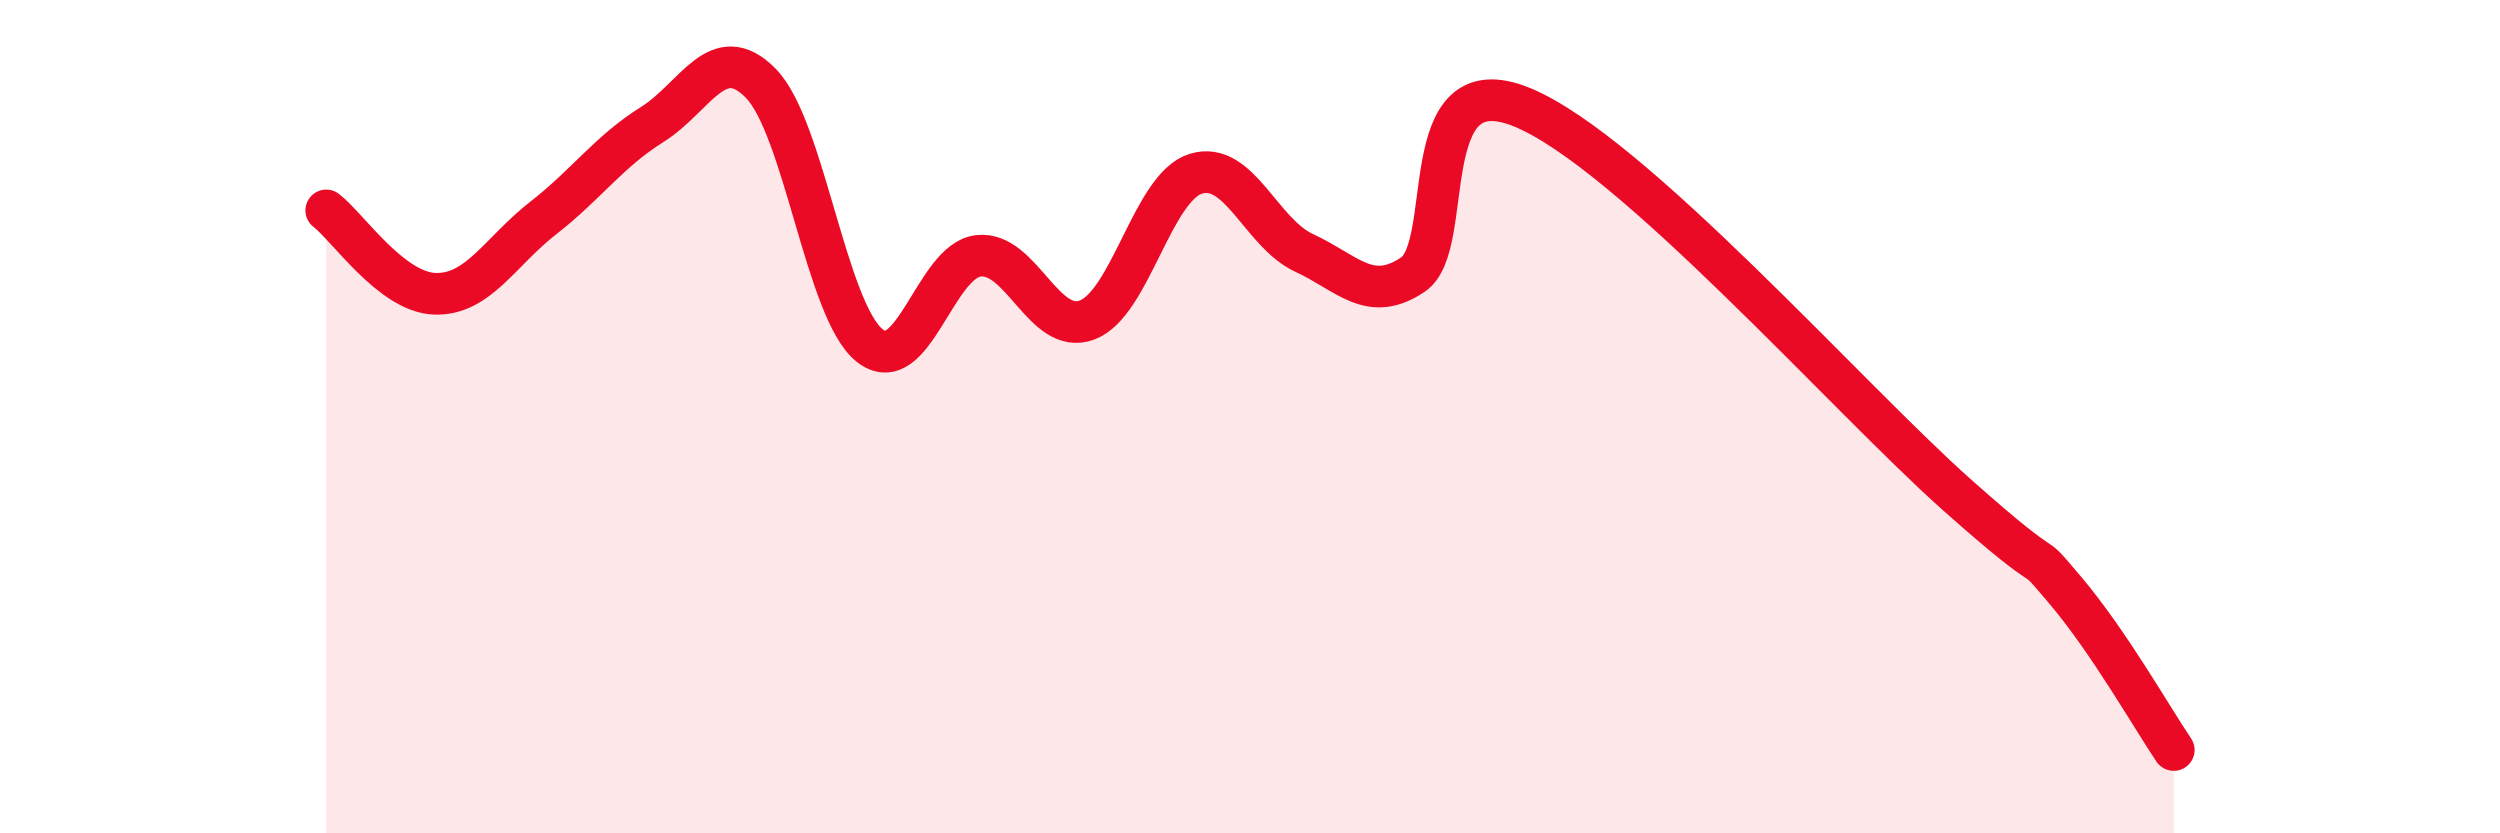
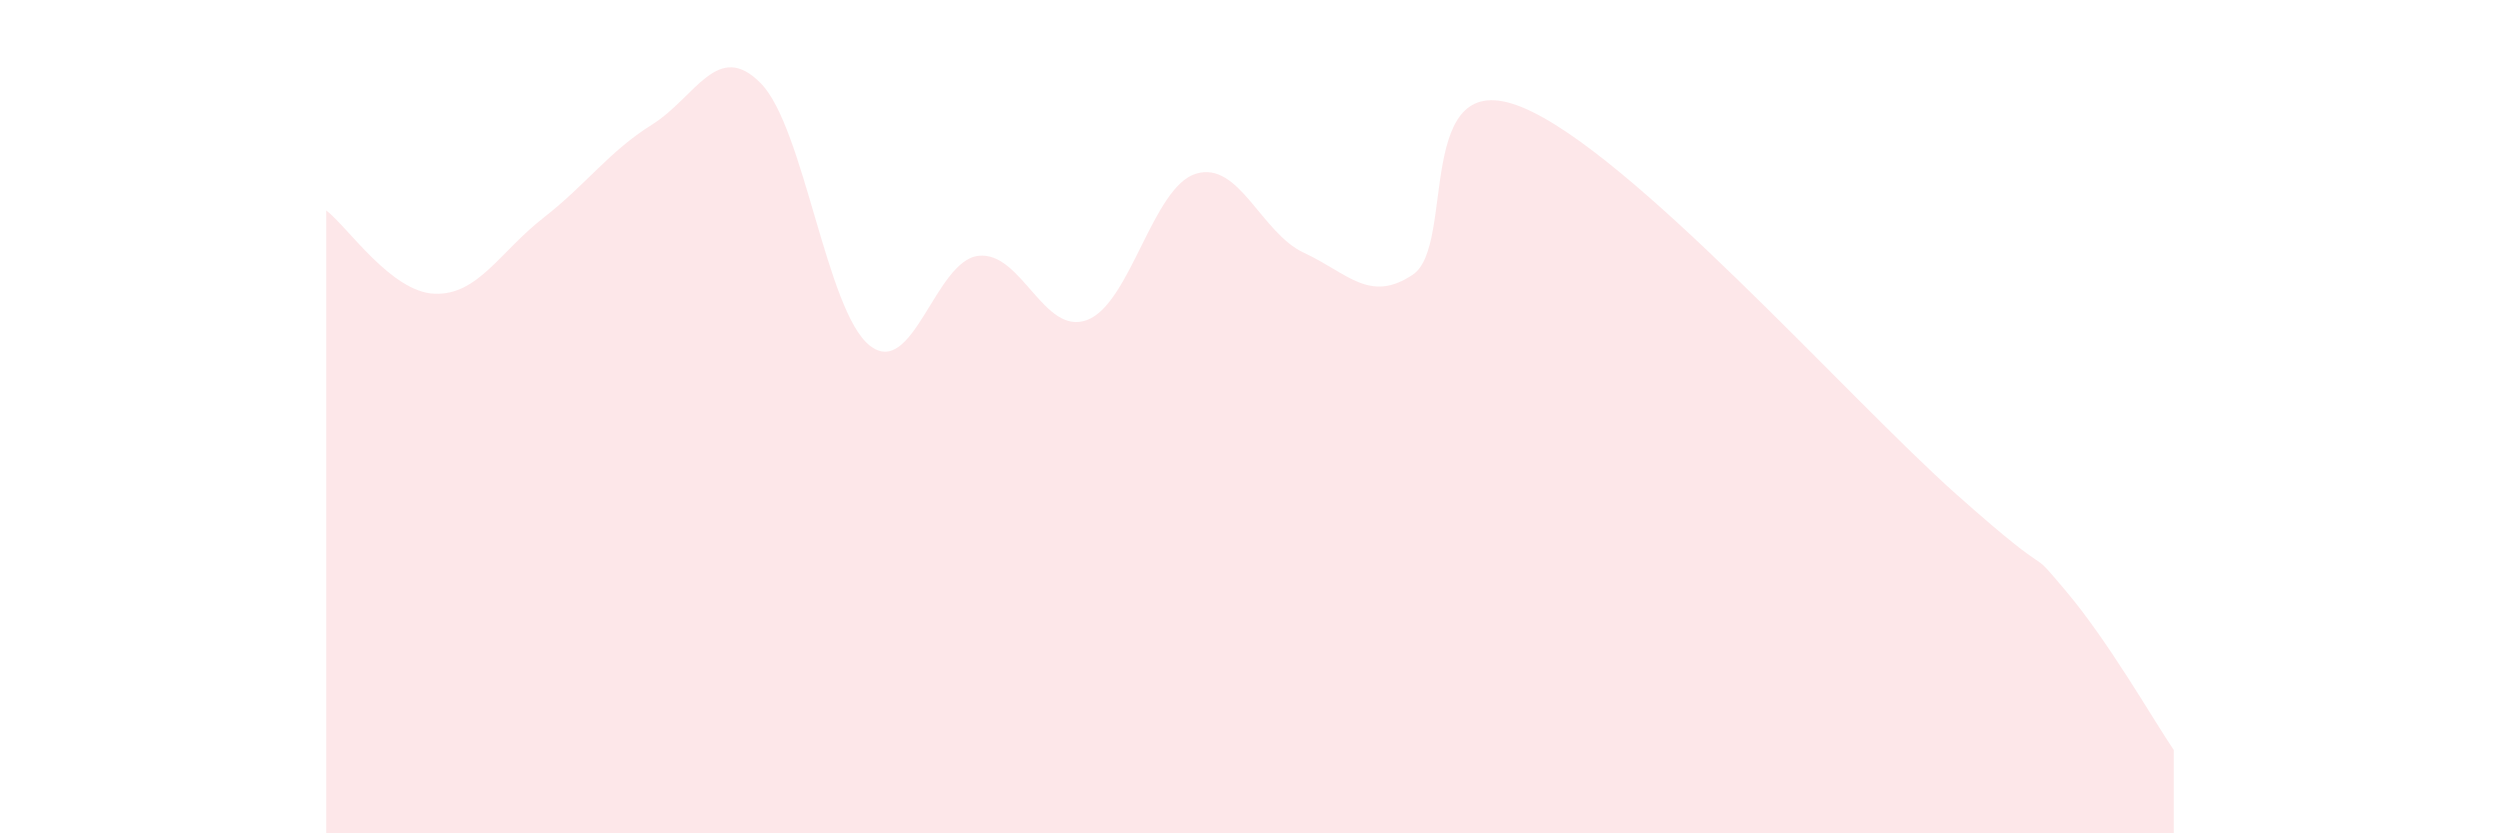
<svg xmlns="http://www.w3.org/2000/svg" width="60" height="20" viewBox="0 0 60 20">
  <path d="M 7.83,5.05 C 8.35,5.45 9.39,7.01 10.43,7.05 C 11.47,7.09 12,6.04 13.04,5.23 C 14.08,4.42 14.61,3.64 15.65,2.99 C 16.69,2.34 17.22,0.94 18.26,2 C 19.3,3.06 19.83,7.46 20.87,8.29 C 21.91,9.12 22.44,6.26 23.48,6.14 C 24.52,6.02 25.05,8.07 26.09,7.68 C 27.13,7.29 27.66,4.49 28.7,4.17 C 29.74,3.85 30.26,5.59 31.3,6.07 C 32.34,6.55 32.87,7.29 33.91,6.59 C 34.95,5.89 33.91,1.51 36.52,2.57 C 39.13,3.63 44.35,9.55 46.96,11.87 C 49.57,14.19 48.53,12.94 49.57,14.17 C 50.61,15.4 51.65,17.23 52.17,18L52.17 20L7.83 20Z" fill="#EB0A25" opacity="0.1" stroke-linecap="round" stroke-linejoin="round" />
-   <path d="M 7.83,5.05 C 8.35,5.45 9.39,7.01 10.43,7.05 C 11.47,7.09 12,6.04 13.04,5.23 C 14.08,4.42 14.61,3.64 15.65,2.99 C 16.69,2.34 17.22,0.94 18.26,2 C 19.3,3.06 19.83,7.46 20.87,8.29 C 21.91,9.12 22.44,6.26 23.48,6.14 C 24.52,6.02 25.05,8.07 26.09,7.68 C 27.13,7.29 27.66,4.49 28.7,4.17 C 29.74,3.85 30.26,5.59 31.3,6.07 C 32.34,6.55 32.87,7.29 33.91,6.59 C 34.95,5.89 33.91,1.51 36.52,2.57 C 39.13,3.63 44.35,9.55 46.96,11.87 C 49.57,14.19 48.53,12.94 49.57,14.17 C 50.61,15.4 51.65,17.23 52.17,18" stroke="#EB0A25" stroke-width="1" fill="none" stroke-linecap="round" stroke-linejoin="round" />
</svg>